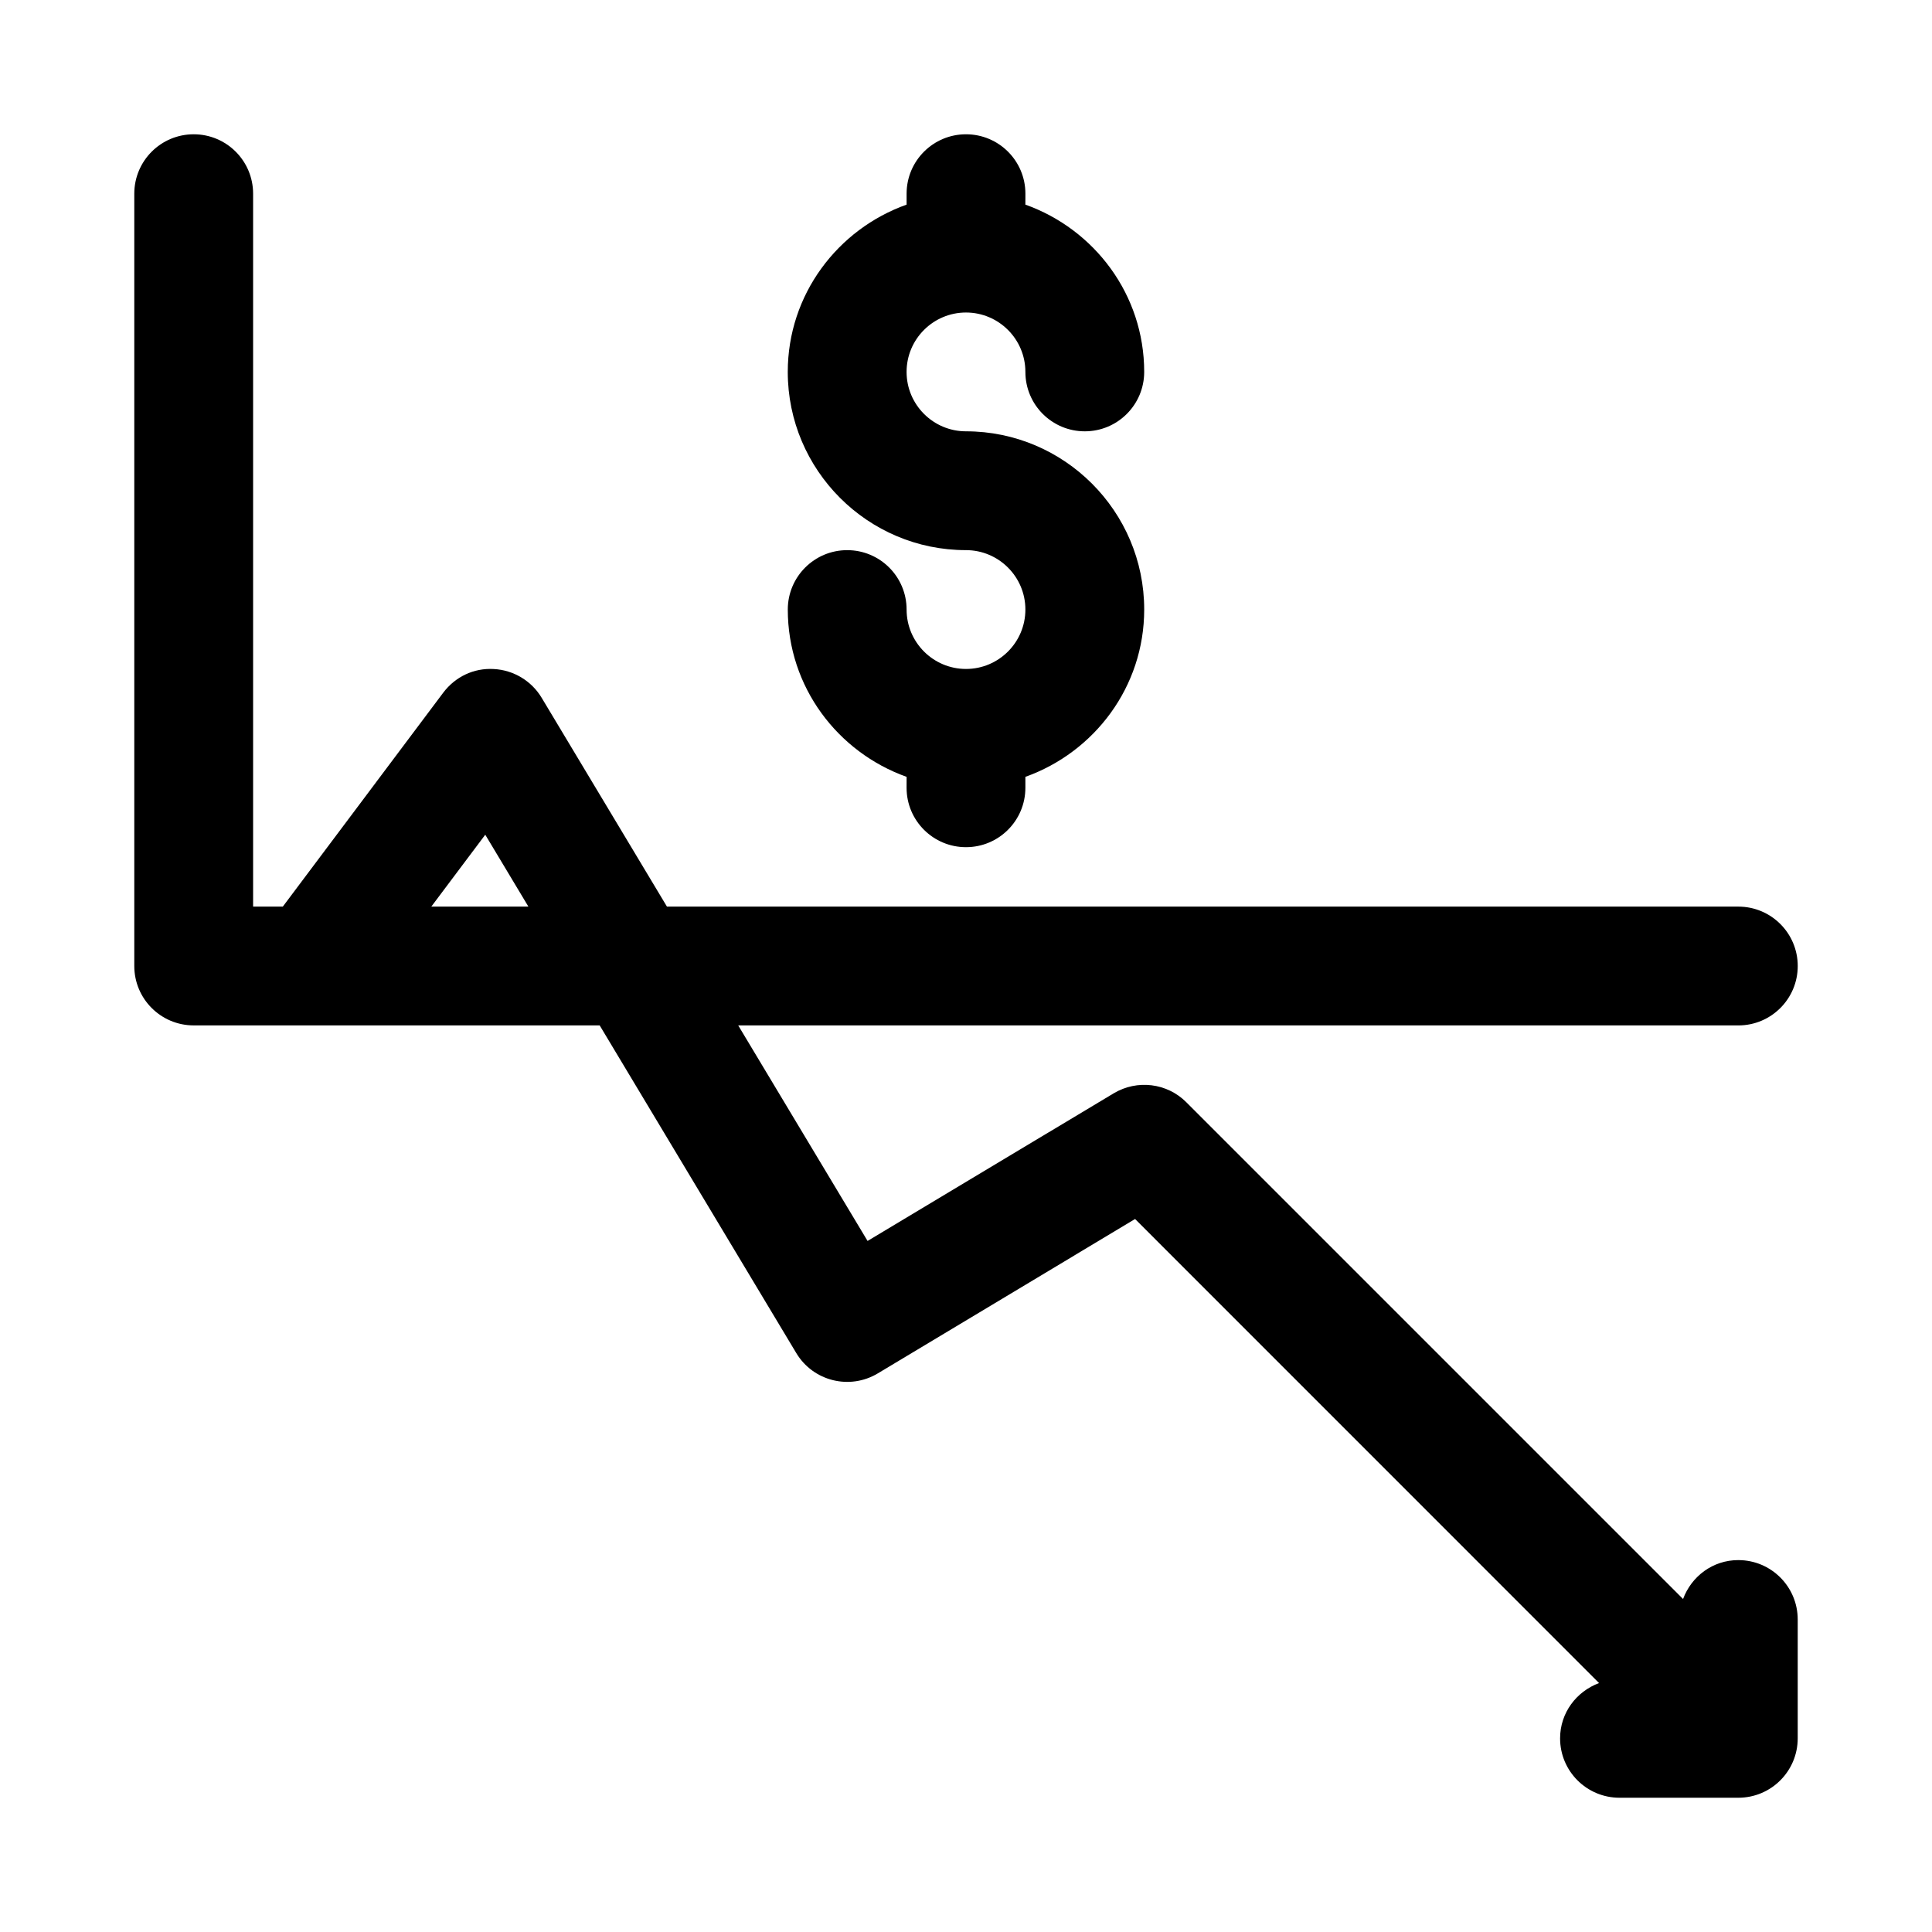
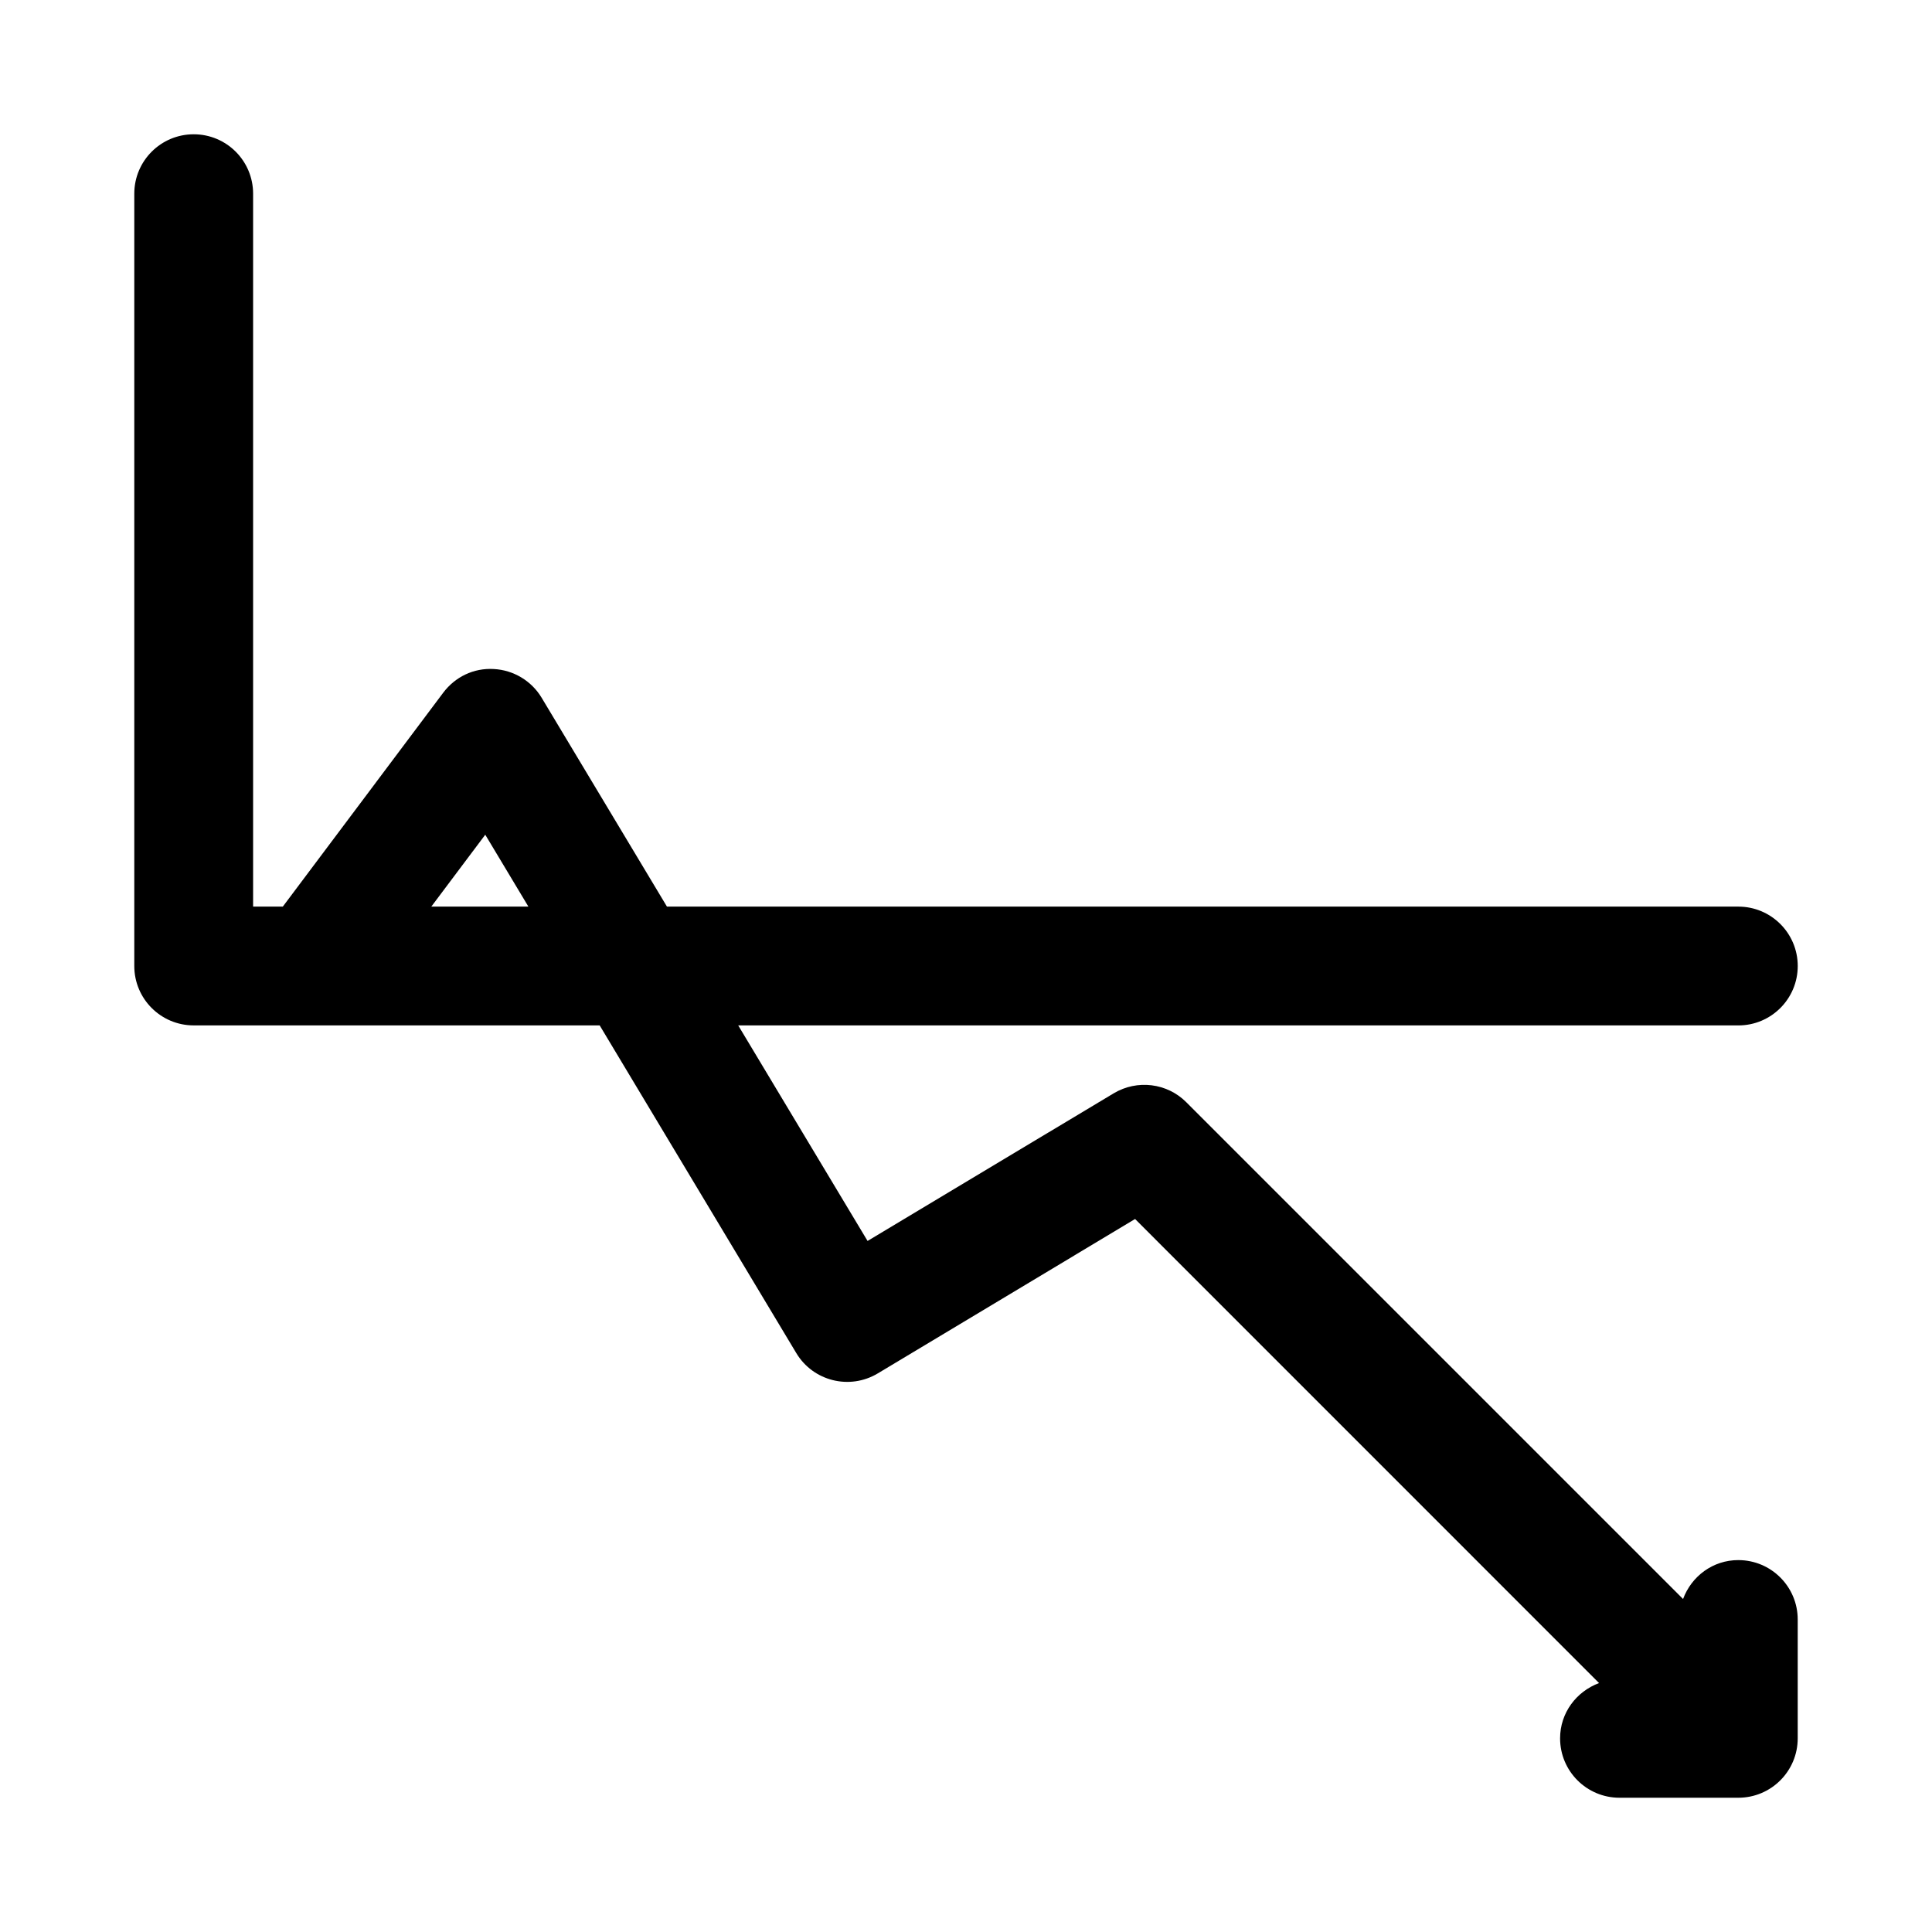
<svg xmlns="http://www.w3.org/2000/svg" fill="#000000" width="800px" height="800px" version="1.1" viewBox="144 144 512 512">
  <g>
    <path d="m604.67 557.44c-6.769 0-12.422 4.312-14.641 10.312l-131.65-131.65c-5.086-5.102-13.02-6.078-19.238-2.363l-65.227 39.125-34.277-57.117h265.04c8.691 0 15.742-7.039 15.742-15.742 0-8.707-7.055-15.742-15.742-15.742l-283.93-0.004-33.203-55.34c-2.691-4.488-7.461-7.352-12.691-7.621-5.352-0.312-10.246 2.094-13.398 6.281l-42.508 56.68h-7.871v-188.93c0-8.707-7.055-15.742-15.742-15.742-8.691 0-15.746 7.039-15.746 15.742v204.67c0 8.707 7.055 15.742 15.742 15.742h107.59l52.098 86.828c4.473 7.461 14.137 9.871 21.602 5.398l68.188-40.918 122.96 122.98c-5.996 2.227-10.328 7.879-10.328 14.648 0 8.707 7.055 15.742 15.742 15.742h31.488c8.691 0 15.742-7.039 15.742-15.742v-31.488c0.004-8.707-7.047-15.746-15.738-15.746zm-346.37-173.18 14.297-19.051 11.43 19.051z" />
-     <path d="m400 321.28c-8.676 0-15.742-7.055-15.742-15.742 0-8.707-7.055-15.742-15.742-15.742-8.691 0-15.742 7.039-15.742 15.742 0 20.5 13.211 37.816 31.488 44.336l-0.008 2.894c0 8.707 7.055 15.742 15.742 15.742 8.691 0 15.742-7.039 15.742-15.742v-2.898c18.277-6.519 31.488-23.836 31.488-44.336 0-26.039-21.191-47.23-47.23-47.23-8.676 0-15.742-7.055-15.742-15.742 0-8.691 7.07-15.742 15.742-15.742 8.676 0 15.742 7.055 15.742 15.742 0 8.707 7.055 15.742 15.742 15.742 8.691 0 15.742-7.039 15.742-15.742 0-20.5-13.211-37.816-31.488-44.336l0.008-2.898c0-8.707-7.055-15.742-15.742-15.742-8.691 0-15.742 7.039-15.742 15.742v2.898c-18.281 6.519-31.492 23.836-31.492 44.336 0 26.039 21.191 47.23 47.23 47.23 8.676 0 15.742 7.055 15.742 15.742 0.004 8.695-7.066 15.746-15.738 15.746z" />
  </g>
</svg>